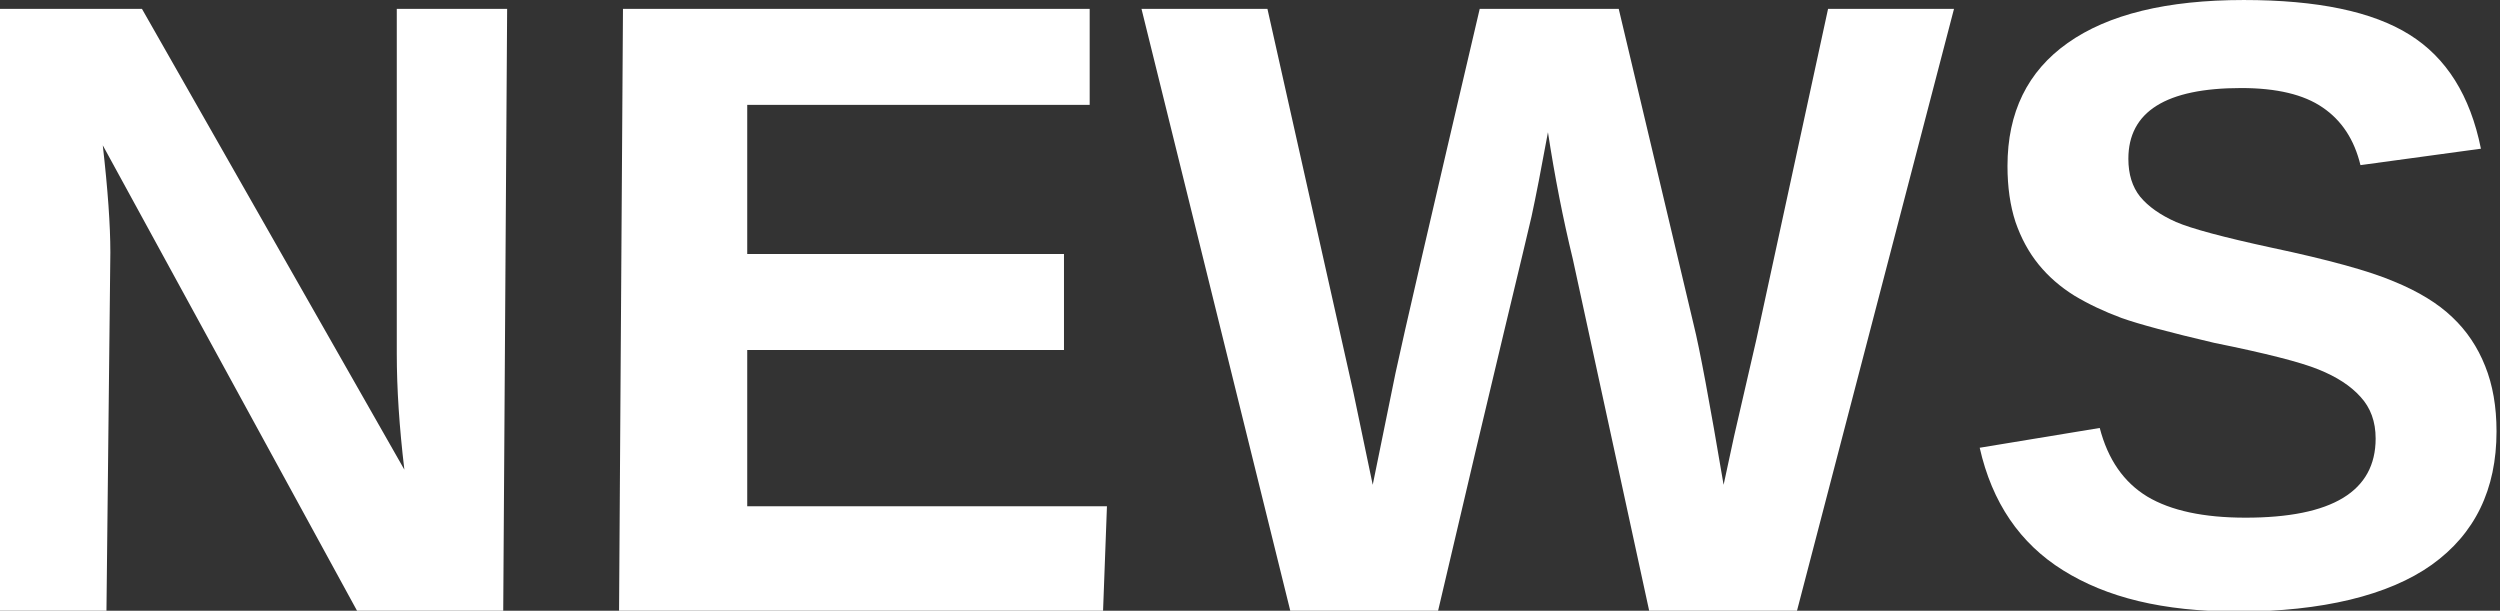
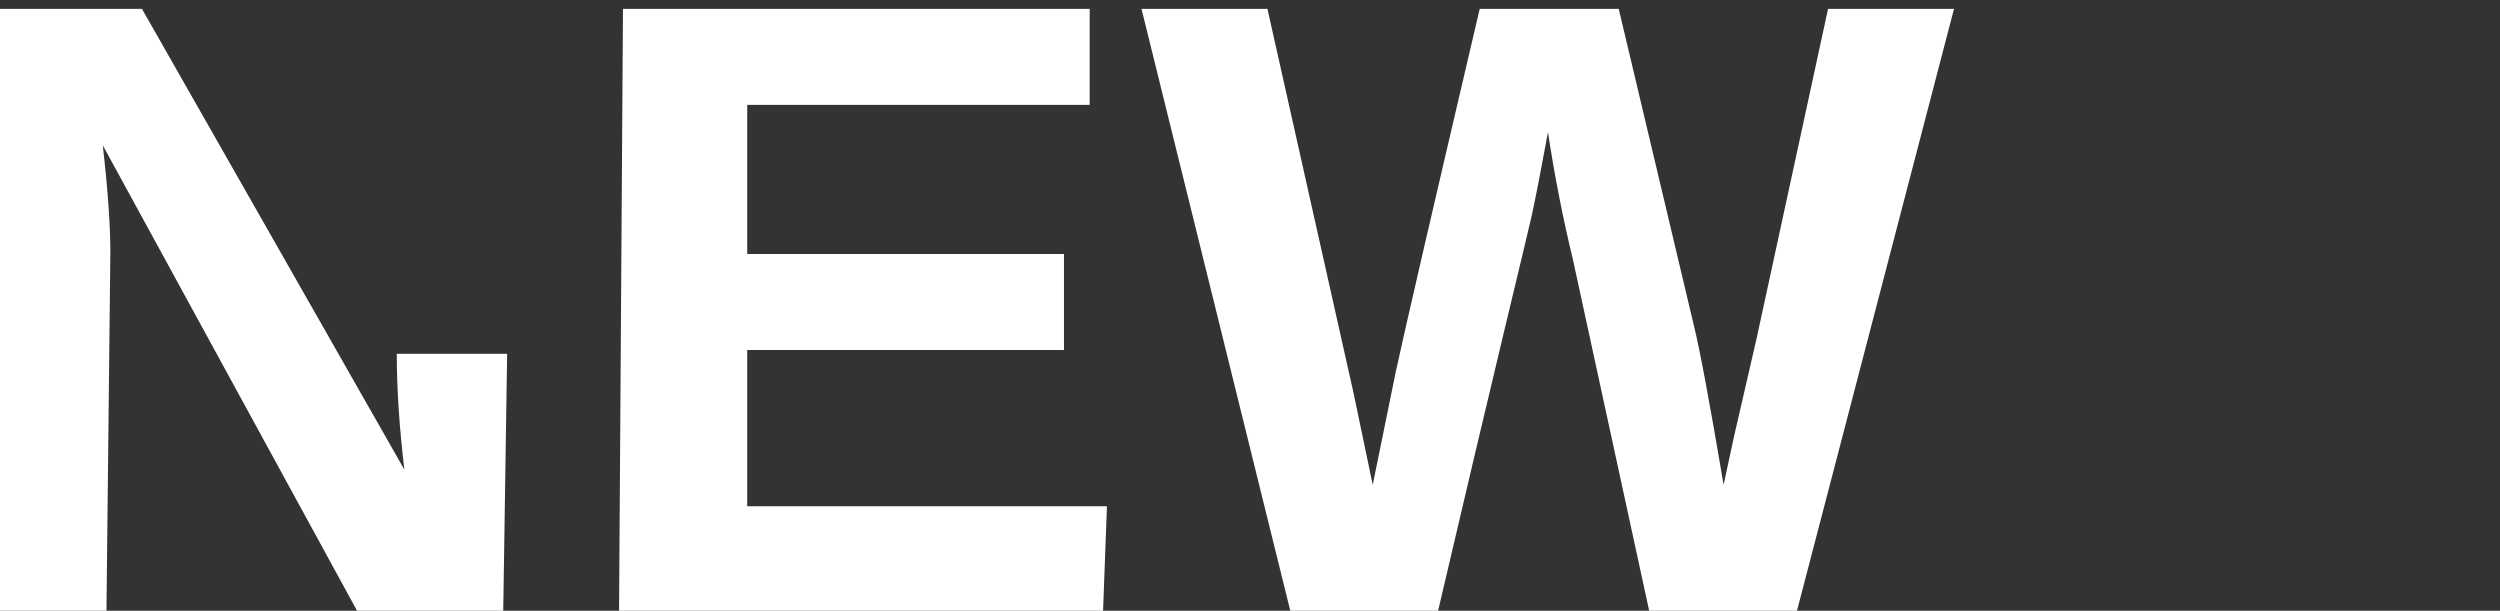
<svg xmlns="http://www.w3.org/2000/svg" xmlns:ns1="http://sodipodi.sourceforge.net/DTD/sodipodi-0.dtd" xmlns:ns2="http://www.inkscape.org/namespaces/inkscape" width="316" height="77.2" viewBox="0 0 316 77.2" id="svg3" ns1:docname="title.svg" ns2:version="1.1.2 (1:1.1+202202050950+0a00cf5339)">
  <rect x="0" y="0" width="316" height="77.2" fill="#333333" stroke="none" />
  <defs id="defs7" />
-   <path d="M 45.186,77.302 12.991,18.368 c 0.639,5.608 0.958,10.116 0.958,13.523 L 13.455,77.302 H -0.494 L 1.0803342e-7,1.118 H 17.942 L 51.112,59.364 C 50.473,54.004 50.153,49.124 50.153,44.723 V 1.118 H 64.102 L 63.608,77.302 Z" style="font-size:109.038px;-inkscape-font-specification:'sans-serif Bold';letter-spacing:0px;word-spacing:0px;fill:#ffffff;stroke-width:2.726" id="path26" ns1:nodetypes="ccscccccscccc" />
+   <path d="M 45.186,77.302 12.991,18.368 c 0.639,5.608 0.958,10.116 0.958,13.523 L 13.455,77.302 H -0.494 L 1.0803342e-7,1.118 H 17.942 L 51.112,59.364 C 50.473,54.004 50.153,49.124 50.153,44.723 H 64.102 L 63.608,77.302 Z" style="font-size:109.038px;-inkscape-font-specification:'sans-serif Bold';letter-spacing:0px;word-spacing:0px;fill:#ffffff;stroke-width:2.726" id="path26" ns1:nodetypes="ccscccccscccc" />
  <path d="M 78.249,77.302 78.744,1.118 H 137.735 V 13.257 H 94.45 V 32.105 H 134.487 V 44.244 H 94.45 V 63.996 H 139.918 l -0.494,13.306 z" style="font-size:109.038px;-inkscape-font-specification:'sans-serif Bold';letter-spacing:0px;word-spacing:0px;fill:#ffffff;stroke-width:2.726" id="path28" ns1:nodetypes="ccccccccccccc" />
  <path d="m 227.112,77.302 h -18.634 l -9.675,-44.559 c -1.242,-5.111 -2.289,-10.453 -3.141,-16.026 -0.852,4.65 -1.544,8.199 -2.076,10.648 -0.532,2.414 -4.807,19.837 -11.835,49.936 H 163.116 L 144.284,1.118 h 15.919 l 10.861,48.45 2.449,11.713 c 0.994,-4.934 1.952,-9.637 2.875,-14.109 0.958,-4.508 4.508,-19.859 10.648,-46.054 h 17.57 l 9.477,39.931 c 0.745,2.982 2.005,9.725 3.78,20.232 l 1.331,-6.176 2.822,-12.245 9.051,-41.741 h 15.919 z" style="font-size:109.038px;-inkscape-font-specification:'sans-serif Bold';letter-spacing:0px;word-spacing:0px;fill:#ffffff;stroke-width:2.726" id="path30" ns1:nodetypes="ccccccccccccccccccccc" />
-   <path d="m 315.561,54.519 c 0,7.347 -2.733,12.973 -8.199,16.877 -5.431,3.869 -13.911,5.906 -24.453,5.906 -9.619,0 -16.667,-1.806 -22.133,-5.213 -5.466,-3.407 -8.98,-8.572 -10.542,-15.493 l 15.174,-2.502 c 1.029,3.975 3.035,6.868 6.016,8.678 2.982,1.775 7.117,2.662 12.405,2.662 10.968,0 16.452,-3.336 16.452,-10.009 0,-2.13 -0.639,-3.887 -1.917,-5.271 -1.242,-1.384 -3.017,-2.538 -5.324,-3.461 -2.272,-0.923 -6.655,-2.041 -13.151,-3.354 -5.608,-1.313 -9.512,-2.36 -11.713,-3.141 -2.201,-0.816 -4.188,-1.757 -5.963,-2.822 -1.775,-1.1 -3.283,-2.414 -4.526,-3.94 -1.242,-1.526 -2.218,-3.319 -2.928,-5.377 -0.674,-2.059 -1.012,-4.419 -1.012,-7.081 0,-6.779 2.538,-11.962 7.613,-15.546 5.111,-3.62 12.529,-5.431 22.255,-5.431 9.299,0 16.274,1.455 20.924,4.366 4.685,2.911 7.702,7.72 9.051,14.428 l -15.227,2.076 c -0.781,-3.23 -2.378,-5.661 -4.792,-7.294 -2.378,-1.633 -5.803,-2.449 -10.276,-2.449 -9.512,0 -14.269,2.982 -14.269,8.945 0,1.952 0.497,3.549 1.491,4.792 1.029,1.242 2.538,2.307 4.526,3.194 1.988,0.852 6.016,1.934 12.086,3.248 7.205,1.526 12.352,2.946 15.44,4.259 3.123,1.278 5.59,2.786 7.401,4.526 1.81,1.704 3.194,3.762 4.153,6.176 0.958,2.378 1.438,5.129 1.438,8.252 z" style="font-size:109.038px;-inkscape-font-specification:'sans-serif Bold';letter-spacing:0px;word-spacing:0px;fill:#ffffff;stroke-width:2.726" id="path32" ns1:nodetypes="scsscccsscccccscscsccccssccccccs" />
</svg>